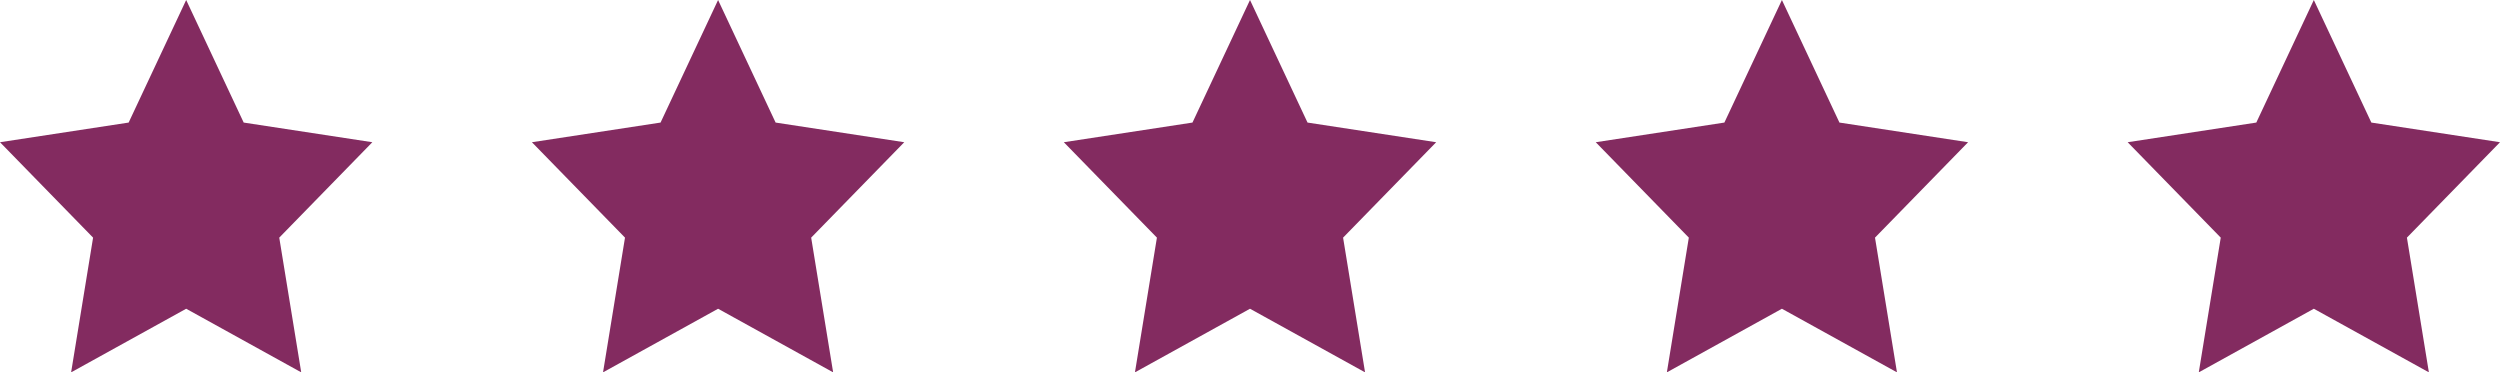
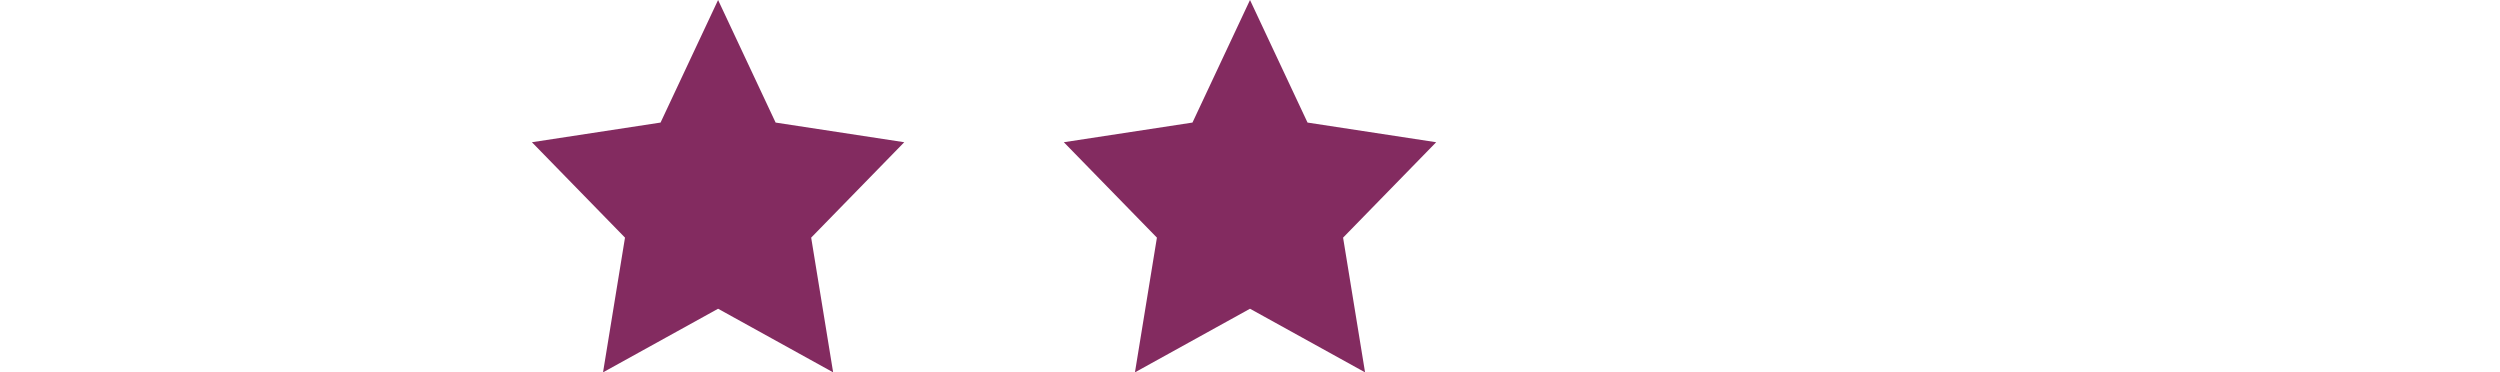
<svg xmlns="http://www.w3.org/2000/svg" width="188" height="28" viewBox="0 0 188 28" fill="none">
-   <path d="M28 10.695L18.326 9.217L14 0L9.674 9.217L0 10.695L7 17.87L5.348 28L14 23.217L22.652 28L21 17.87L28 10.695Z" fill="#832B60" />
  <path d="M68 10.695L58.326 9.217L54 0L49.674 9.217L40 10.695L47 17.87L45.348 28L54 23.217L62.652 28L61 17.87L68 10.695Z" fill="#832B60" />
  <path d="M108 10.695L98.326 9.217L94 0L89.674 9.217L80 10.695L87 17.87L85.348 28L94 23.217L102.652 28L101 17.87L108 10.695Z" fill="#832B60" />
-   <path d="M148 10.695L138.326 9.217L134 0L129.674 9.217L120 10.695L127 17.87L125.348 28L134 23.217L142.652 28L141 17.87L148 10.695Z" fill="#832B60" />
-   <path d="M188 10.695L178.326 9.217L174 0L169.674 9.217L160 10.695L167 17.87L165.348 28L174 23.217L182.652 28L181 17.87L188 10.695Z" fill="#832B60" />
</svg>